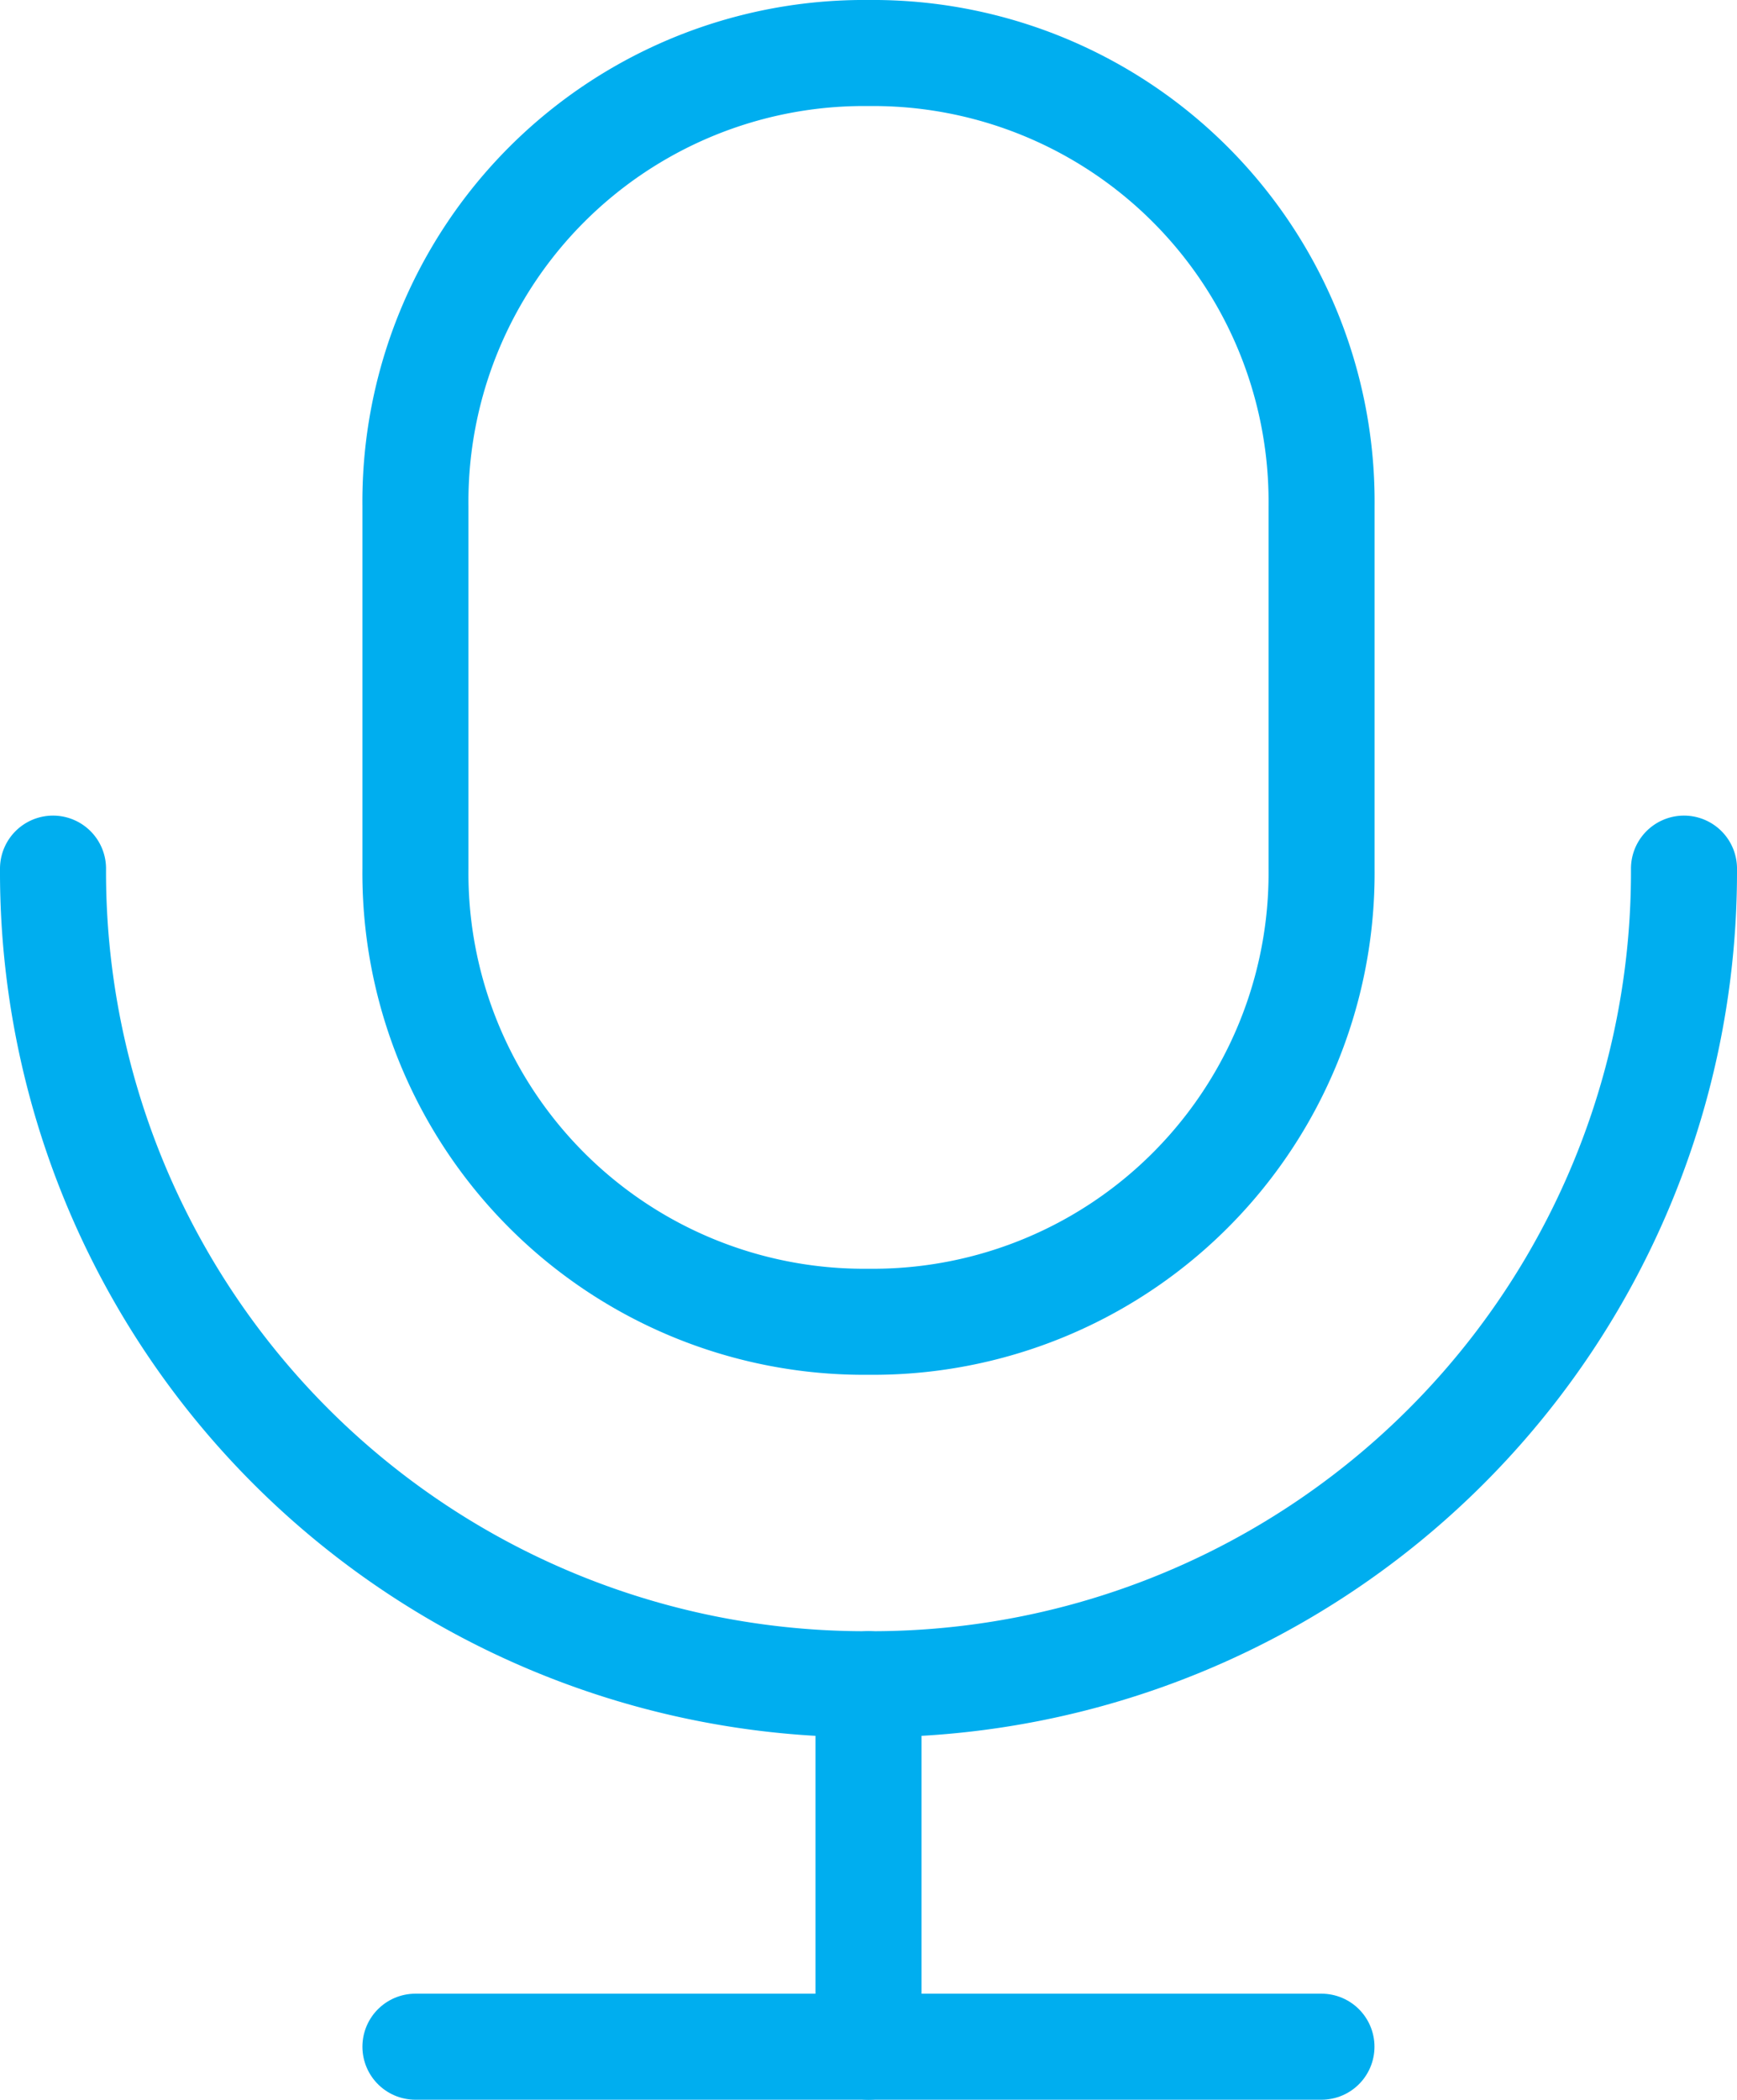
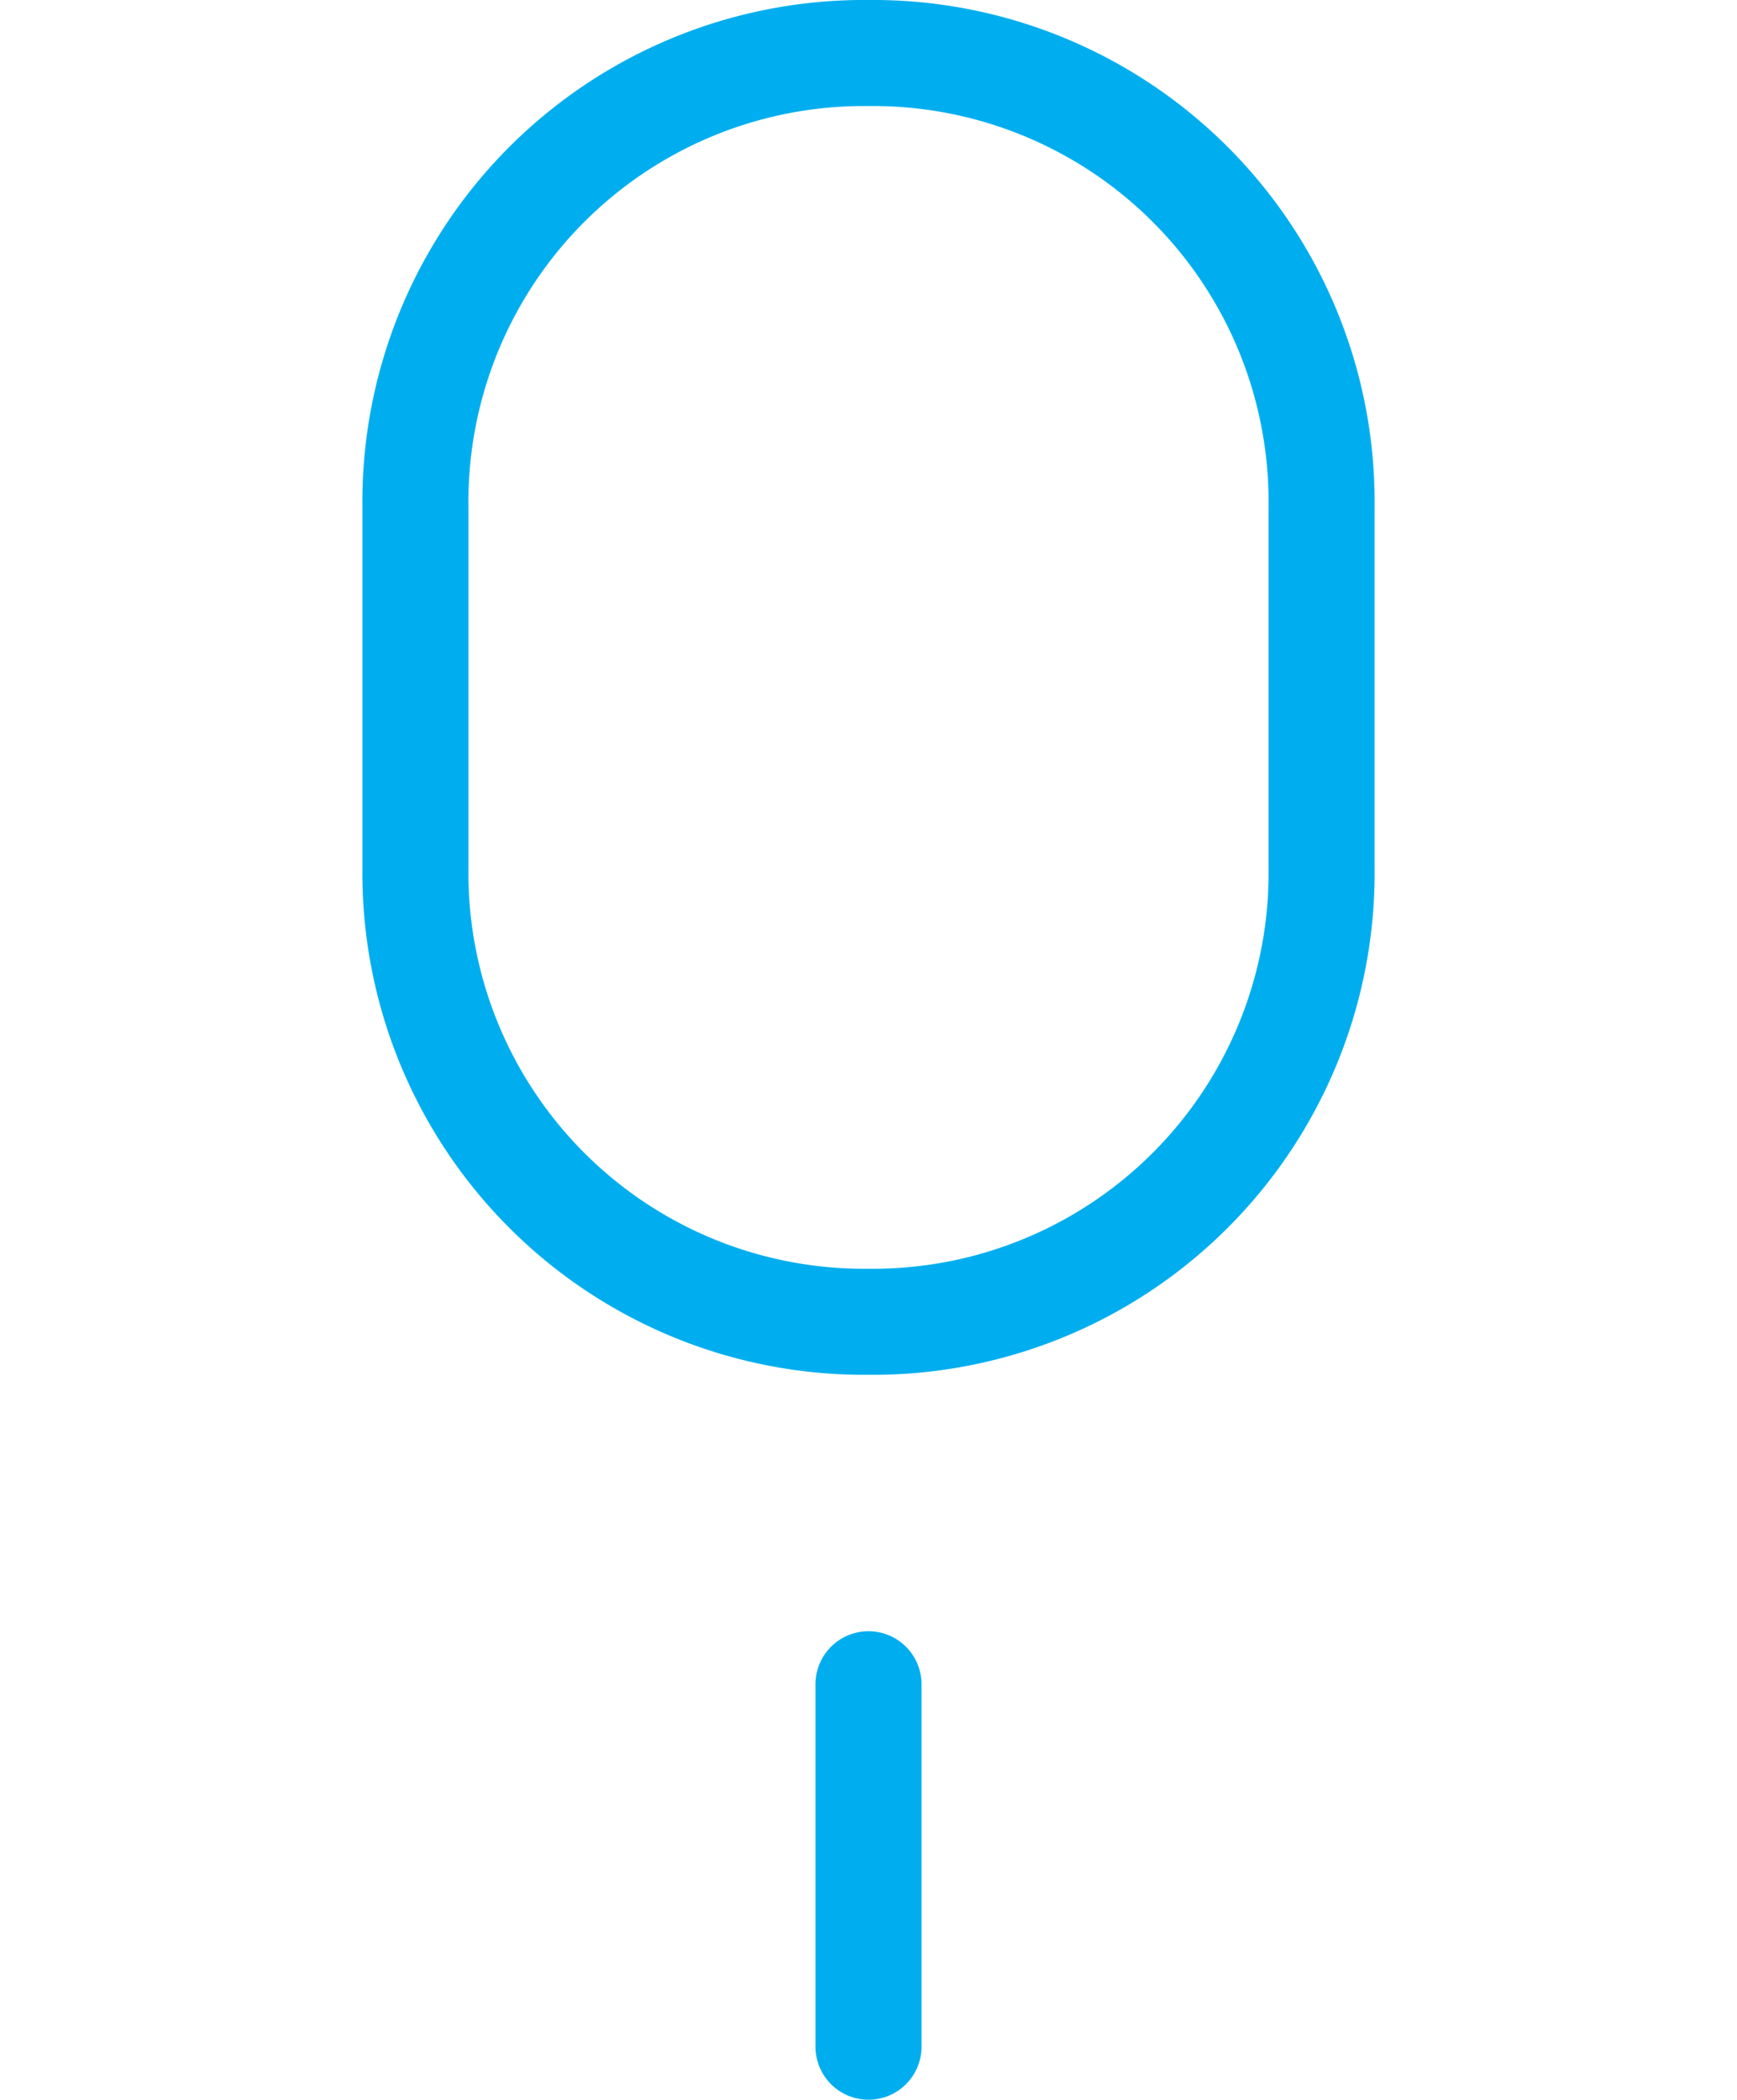
<svg xmlns="http://www.w3.org/2000/svg" width="16.382" height="19.8" viewBox="0 0 16.382 19.8">
  <g id="Group_18837" data-name="Group 18837" transform="translate(-1.9 -0.3)">
    <path id="Path_20739" data-name="Path 20739" d="M9.873,12.764h0A4.231,4.231,0,0,1,5.6,8.491V5.073A4.231,4.231,0,0,1,9.873.8h0a4.231,4.231,0,0,1,4.273,4.273V8.491A4.231,4.231,0,0,1,9.873,12.764Z" transform="translate(0.218)" fill="none" stroke="#00aeef" stroke-linecap="round" stroke-linejoin="round" stroke-miterlimit="10" stroke-width="1" />
-     <path id="Path_20740" data-name="Path 20740" d="M17.782,8a7.659,7.659,0,0,1-7.691,7.691h0A7.659,7.659,0,0,1,2.4,8" transform="translate(0 0.491)" fill="none" stroke="#00aeef" stroke-linecap="round" stroke-linejoin="round" stroke-miterlimit="10" stroke-width="1" />
-     <line id="Line_886" data-name="Line 886" x2="8.545" transform="translate(5.818 19.6)" fill="none" stroke="#00aeef" stroke-linecap="round" stroke-linejoin="round" stroke-miterlimit="10" stroke-width="1" />
    <line id="Line_887" data-name="Line 887" y2="3.418" transform="translate(10.091 16.182)" fill="none" stroke="#00aeef" stroke-linecap="round" stroke-linejoin="round" stroke-miterlimit="10" stroke-width="1" />
  </g>
</svg>